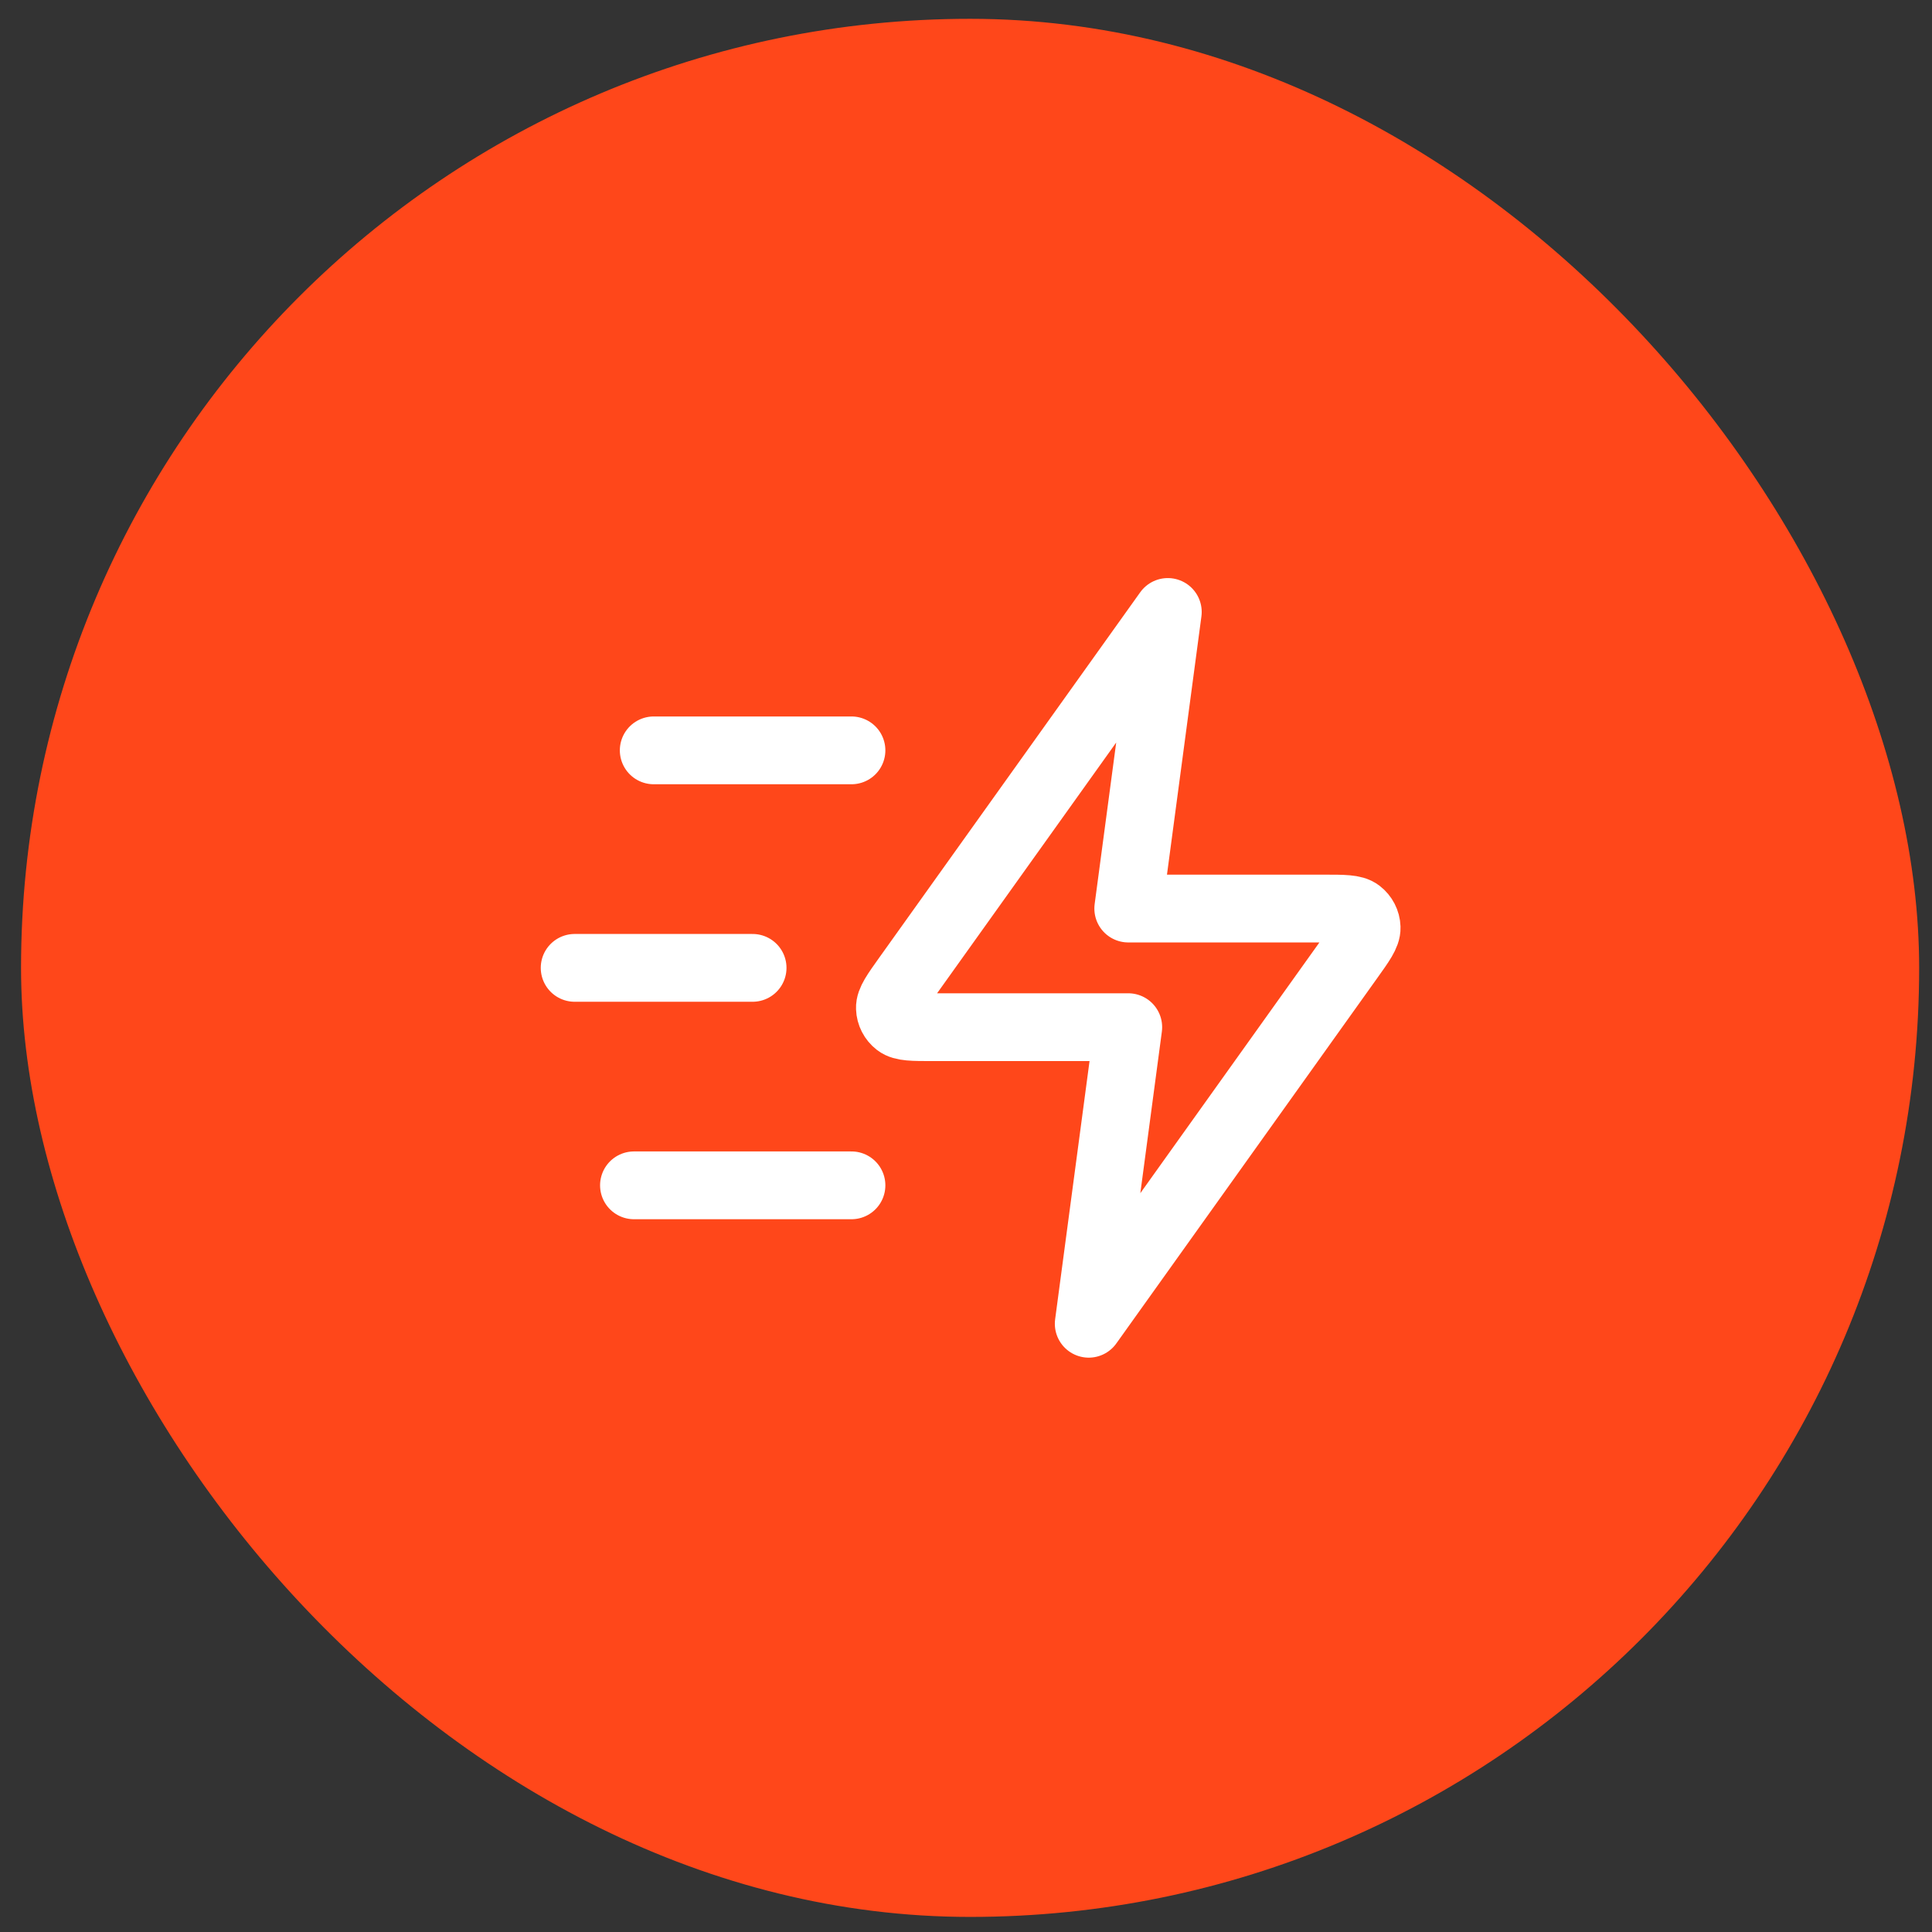
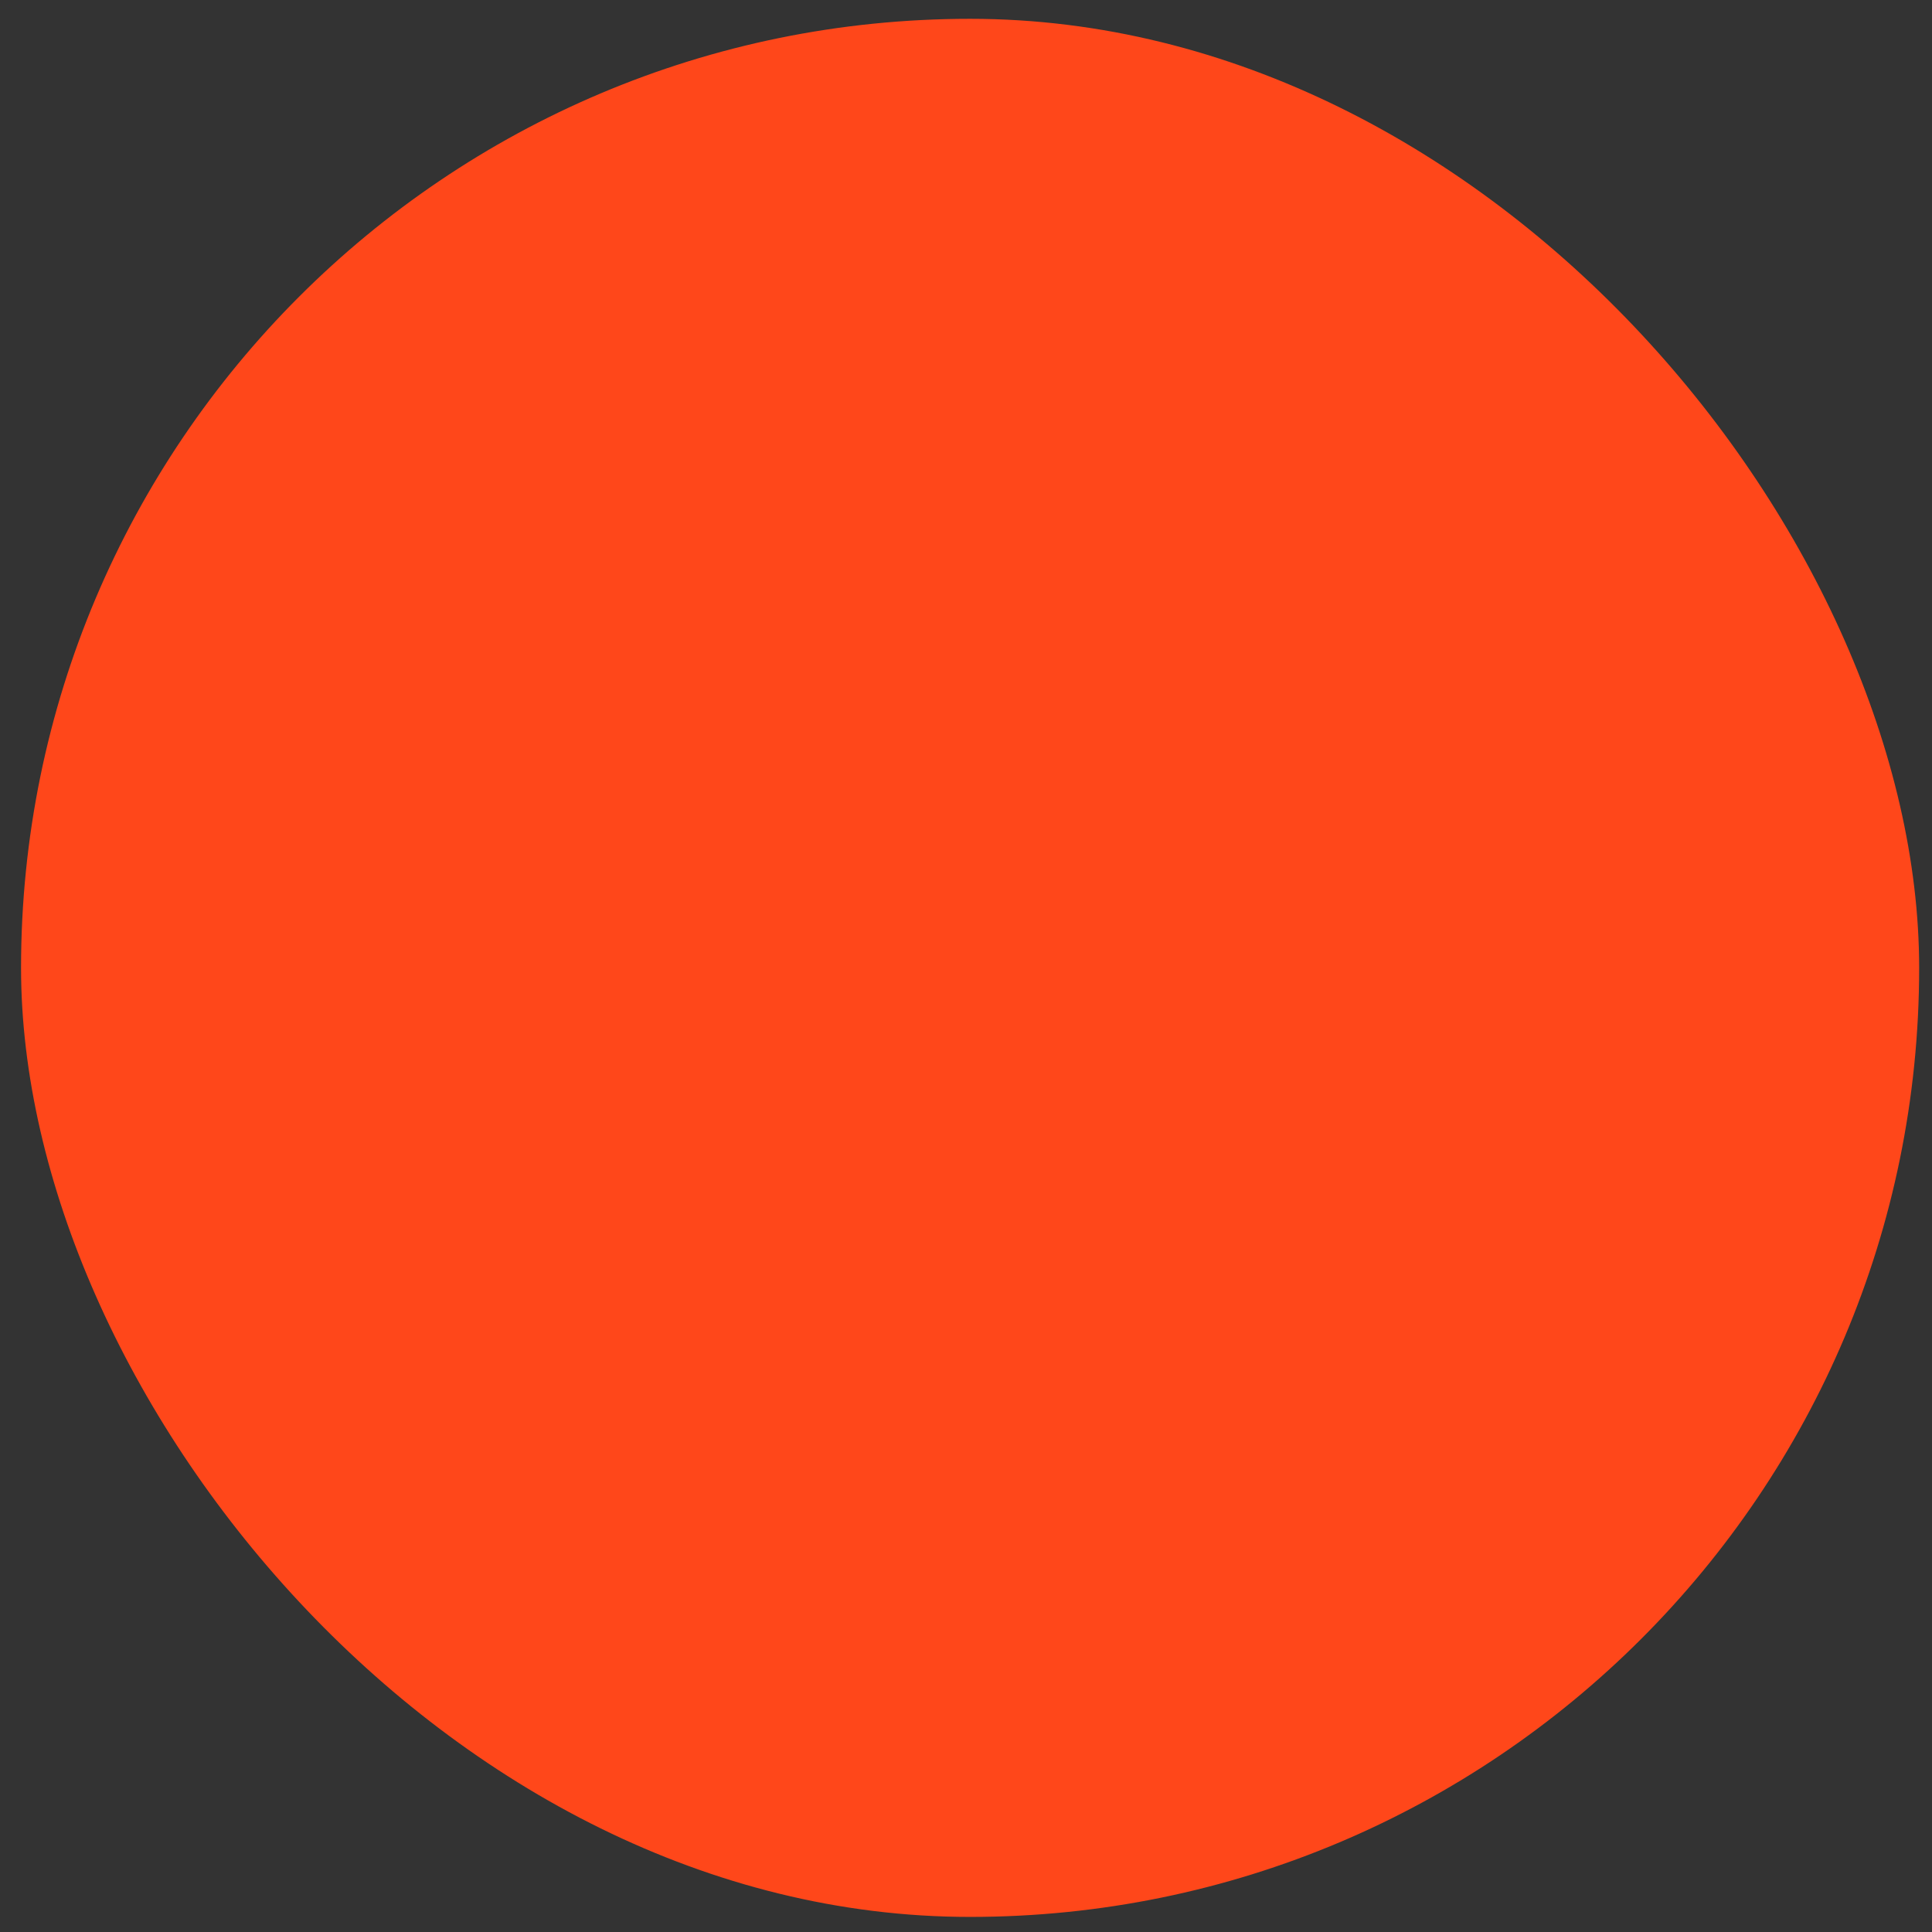
<svg xmlns="http://www.w3.org/2000/svg" width="57" height="57" viewBox="0 0 57 57" fill="none">
  <rect x="0" y="0" width="57" height="57" fill="#333333" stroke="none" />
  <rect x="0.621" y="0.555" width="56" height="56" rx="28" fill="#FF471A" />
-   <path d="M25.121 34.971H18.704M22.204 28.555H16.954M25.121 22.138H19.287M34.454 18.055L26.758 28.829C26.418 29.306 26.247 29.544 26.255 29.743C26.261 29.916 26.344 30.077 26.481 30.183C26.639 30.305 26.932 30.305 27.518 30.305H33.287L32.121 39.055L39.816 28.28C40.157 27.803 40.327 27.565 40.32 27.366C40.314 27.193 40.231 27.032 40.093 26.926C39.936 26.805 39.643 26.805 39.057 26.805H33.287L34.454 18.055Z" stroke="white" stroke-width="2" stroke-linecap="round" stroke-linejoin="round" />
</svg>